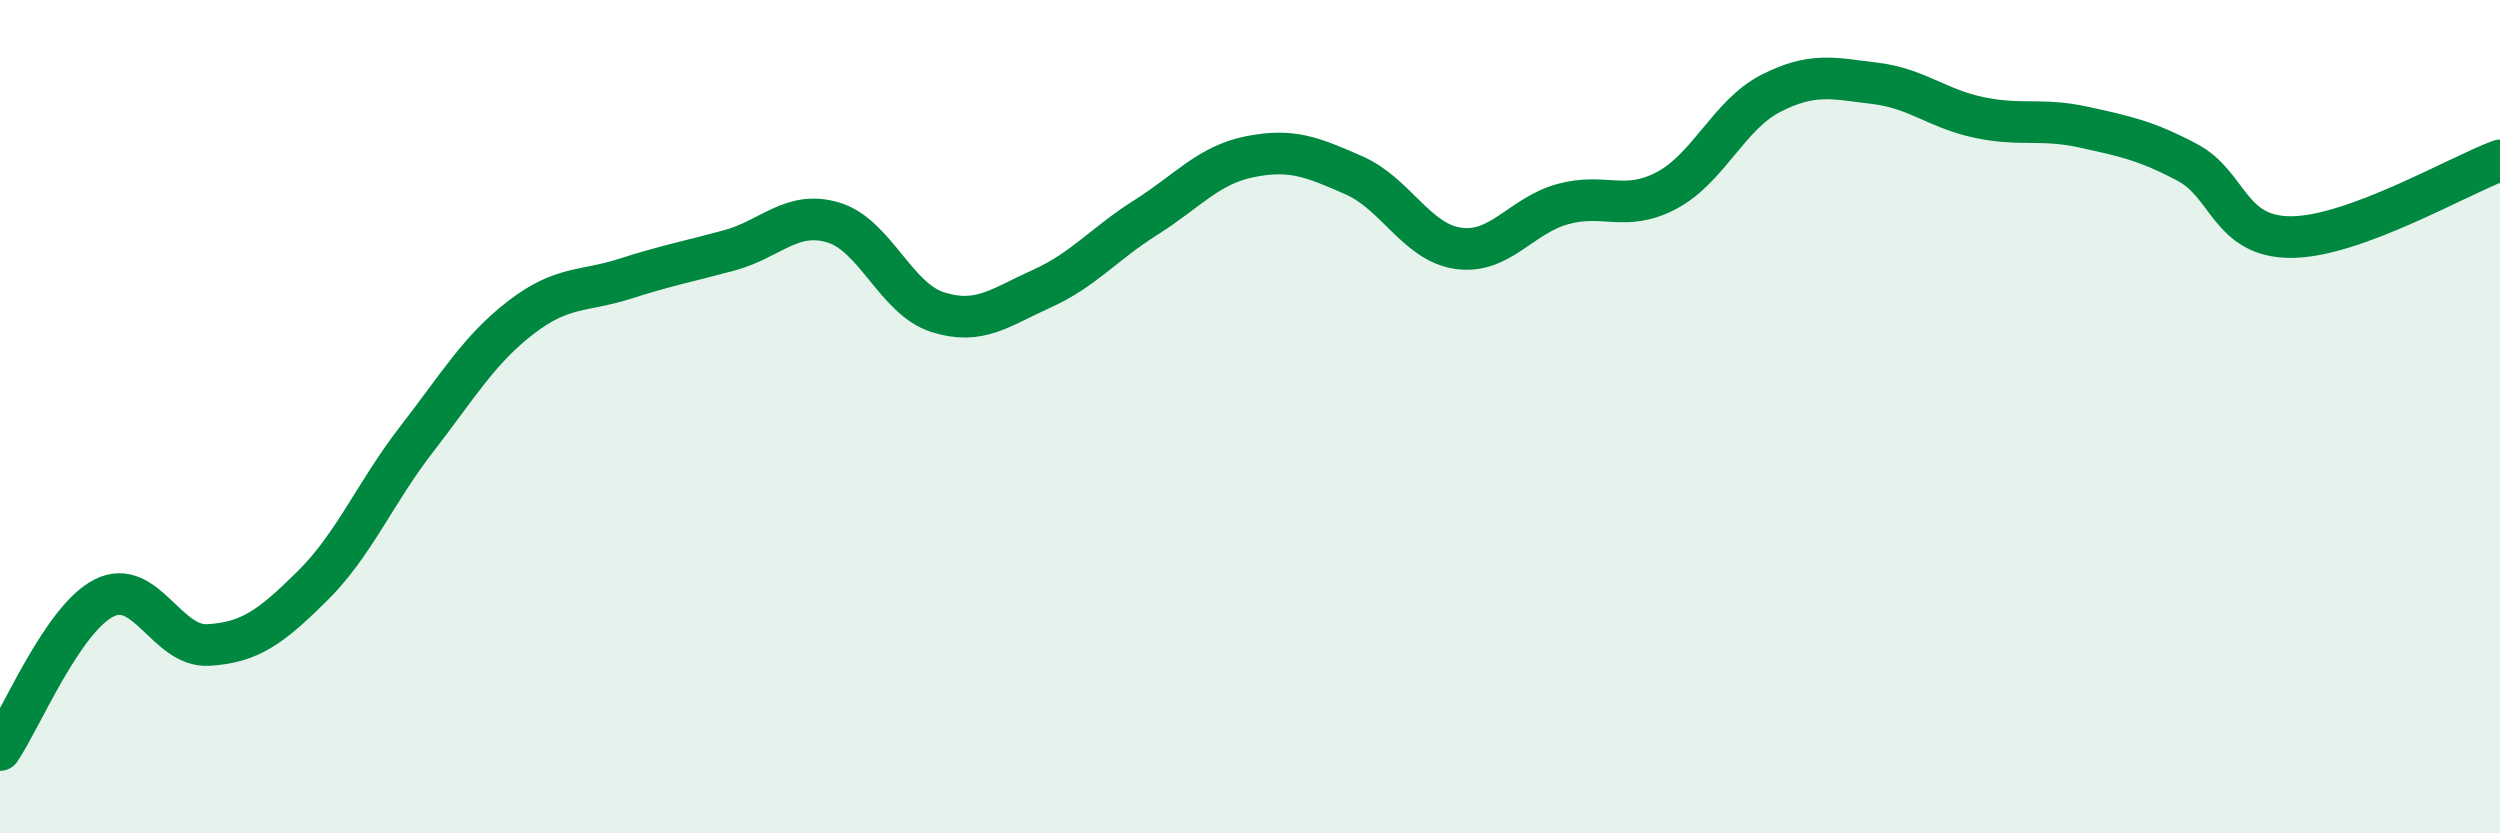
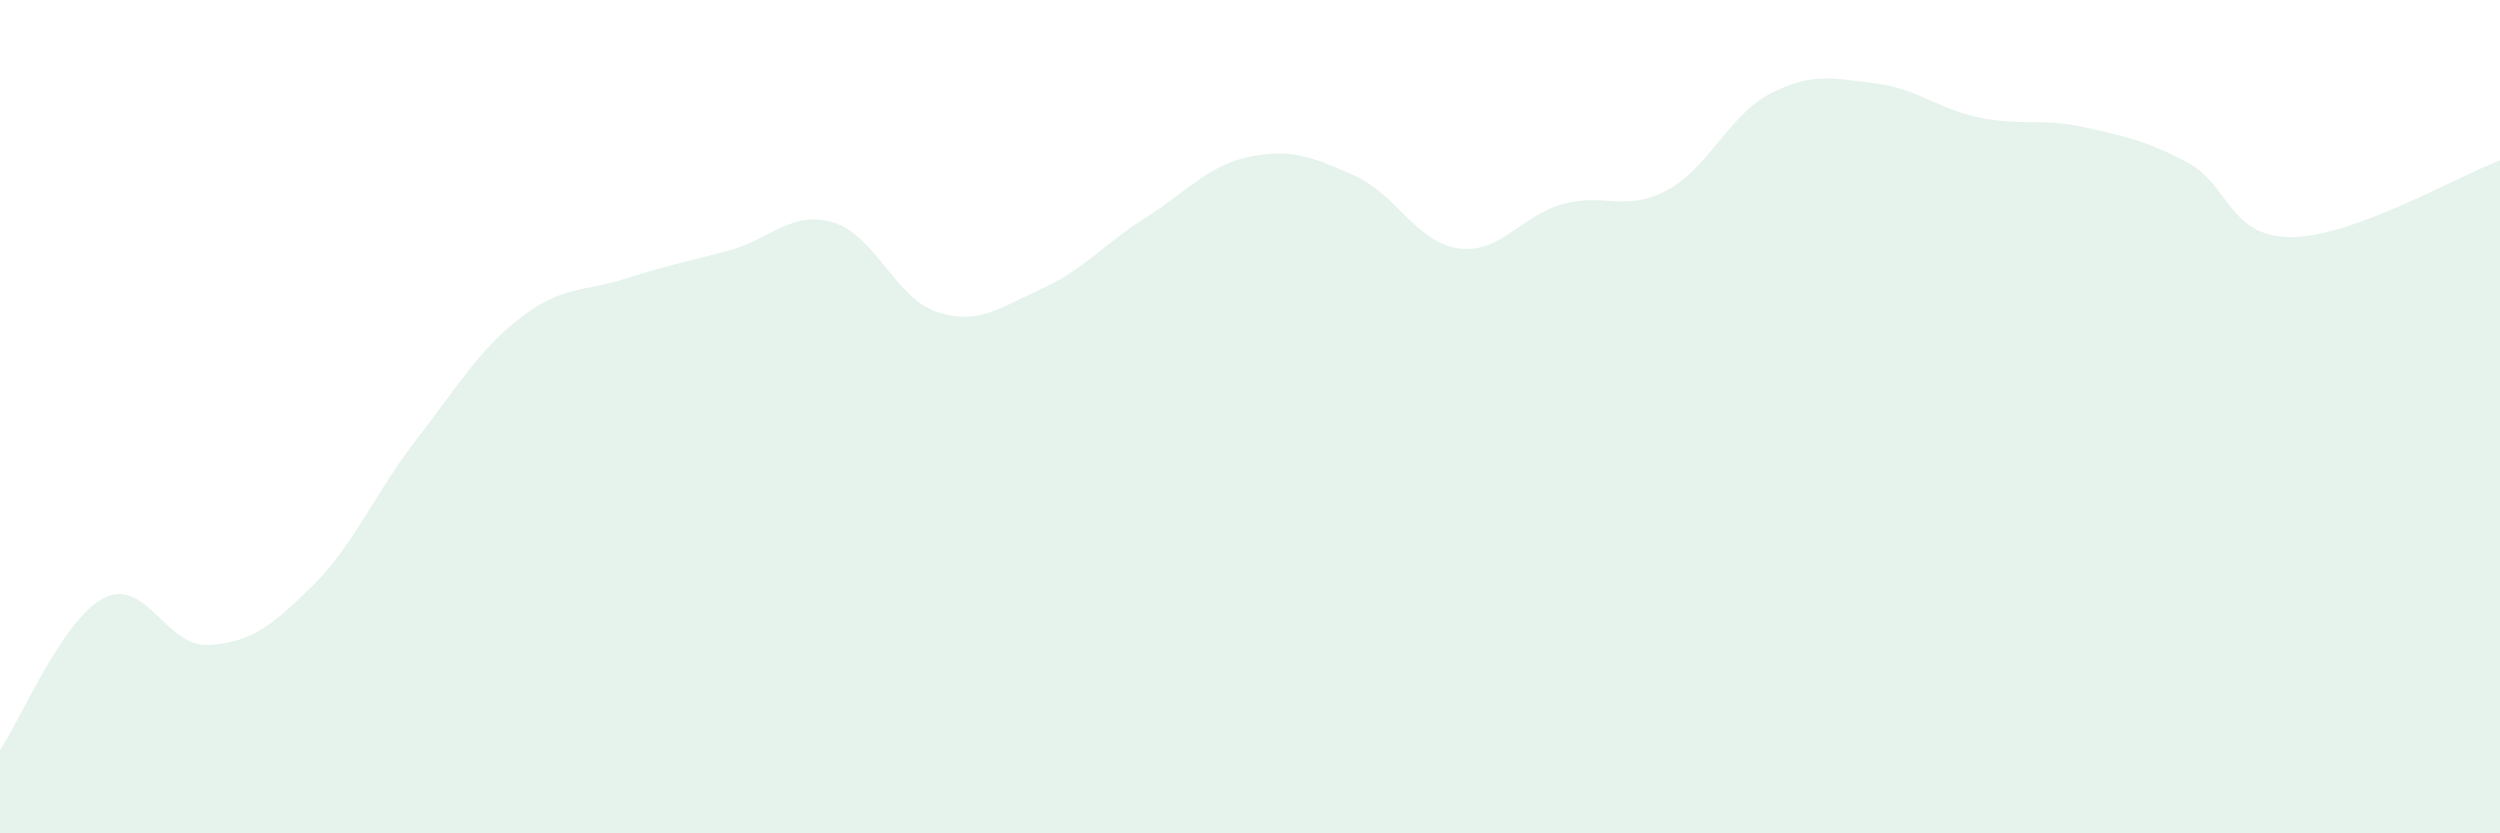
<svg xmlns="http://www.w3.org/2000/svg" width="60" height="20" viewBox="0 0 60 20">
  <path d="M 0,18 C 0.5,17.27 1.5,14.85 2.5,14.35 C 3.5,13.85 4,15.54 5,15.48 C 6,15.42 6.5,15.05 7.5,14.06 C 8.5,13.07 9,11.83 10,10.54 C 11,9.25 11.5,8.39 12.5,7.62 C 13.5,6.85 14,7.01 15,6.69 C 16,6.37 16.5,6.28 17.5,6.01 C 18.5,5.74 19,5.04 20,5.34 C 21,5.64 21.5,7.17 22.5,7.49 C 23.5,7.81 24,7.38 25,6.93 C 26,6.48 26.5,5.85 27.5,5.22 C 28.5,4.59 29,3.96 30,3.76 C 31,3.56 31.5,3.77 32.5,4.21 C 33.5,4.65 34,5.82 35,5.96 C 36,6.1 36.5,5.18 37.5,4.9 C 38.5,4.62 39,5.1 40,4.57 C 41,4.04 41.5,2.75 42.5,2.24 C 43.5,1.73 44,1.88 45,2 C 46,2.12 46.5,2.61 47.5,2.82 C 48.5,3.03 49,2.83 50,3.05 C 51,3.27 51.5,3.37 52.5,3.9 C 53.5,4.43 53.5,5.7 55,5.69 C 56.5,5.68 59,4.22 60,3.85L60 20L0 20Z" fill="#008740" opacity="0.1" stroke-linecap="round" stroke-linejoin="round" />
-   <path d="M 0,18 C 0.5,17.27 1.5,14.85 2.5,14.35 C 3.5,13.85 4,15.54 5,15.48 C 6,15.42 6.5,15.05 7.5,14.06 C 8.5,13.07 9,11.83 10,10.54 C 11,9.25 11.5,8.39 12.5,7.62 C 13.5,6.85 14,7.01 15,6.69 C 16,6.37 16.5,6.28 17.5,6.01 C 18.5,5.74 19,5.04 20,5.34 C 21,5.64 21.5,7.17 22.5,7.49 C 23.5,7.81 24,7.38 25,6.93 C 26,6.48 26.5,5.85 27.5,5.22 C 28.5,4.59 29,3.96 30,3.76 C 31,3.56 31.5,3.77 32.5,4.21 C 33.5,4.65 34,5.82 35,5.96 C 36,6.1 36.5,5.18 37.5,4.9 C 38.5,4.62 39,5.1 40,4.57 C 41,4.04 41.5,2.75 42.5,2.24 C 43.5,1.73 44,1.88 45,2 C 46,2.12 46.5,2.61 47.5,2.82 C 48.5,3.03 49,2.83 50,3.05 C 51,3.27 51.5,3.37 52.5,3.9 C 53.5,4.43 53.5,5.7 55,5.69 C 56.5,5.68 59,4.22 60,3.85" stroke="#008740" stroke-width="1" fill="none" stroke-linecap="round" stroke-linejoin="round" />
</svg>